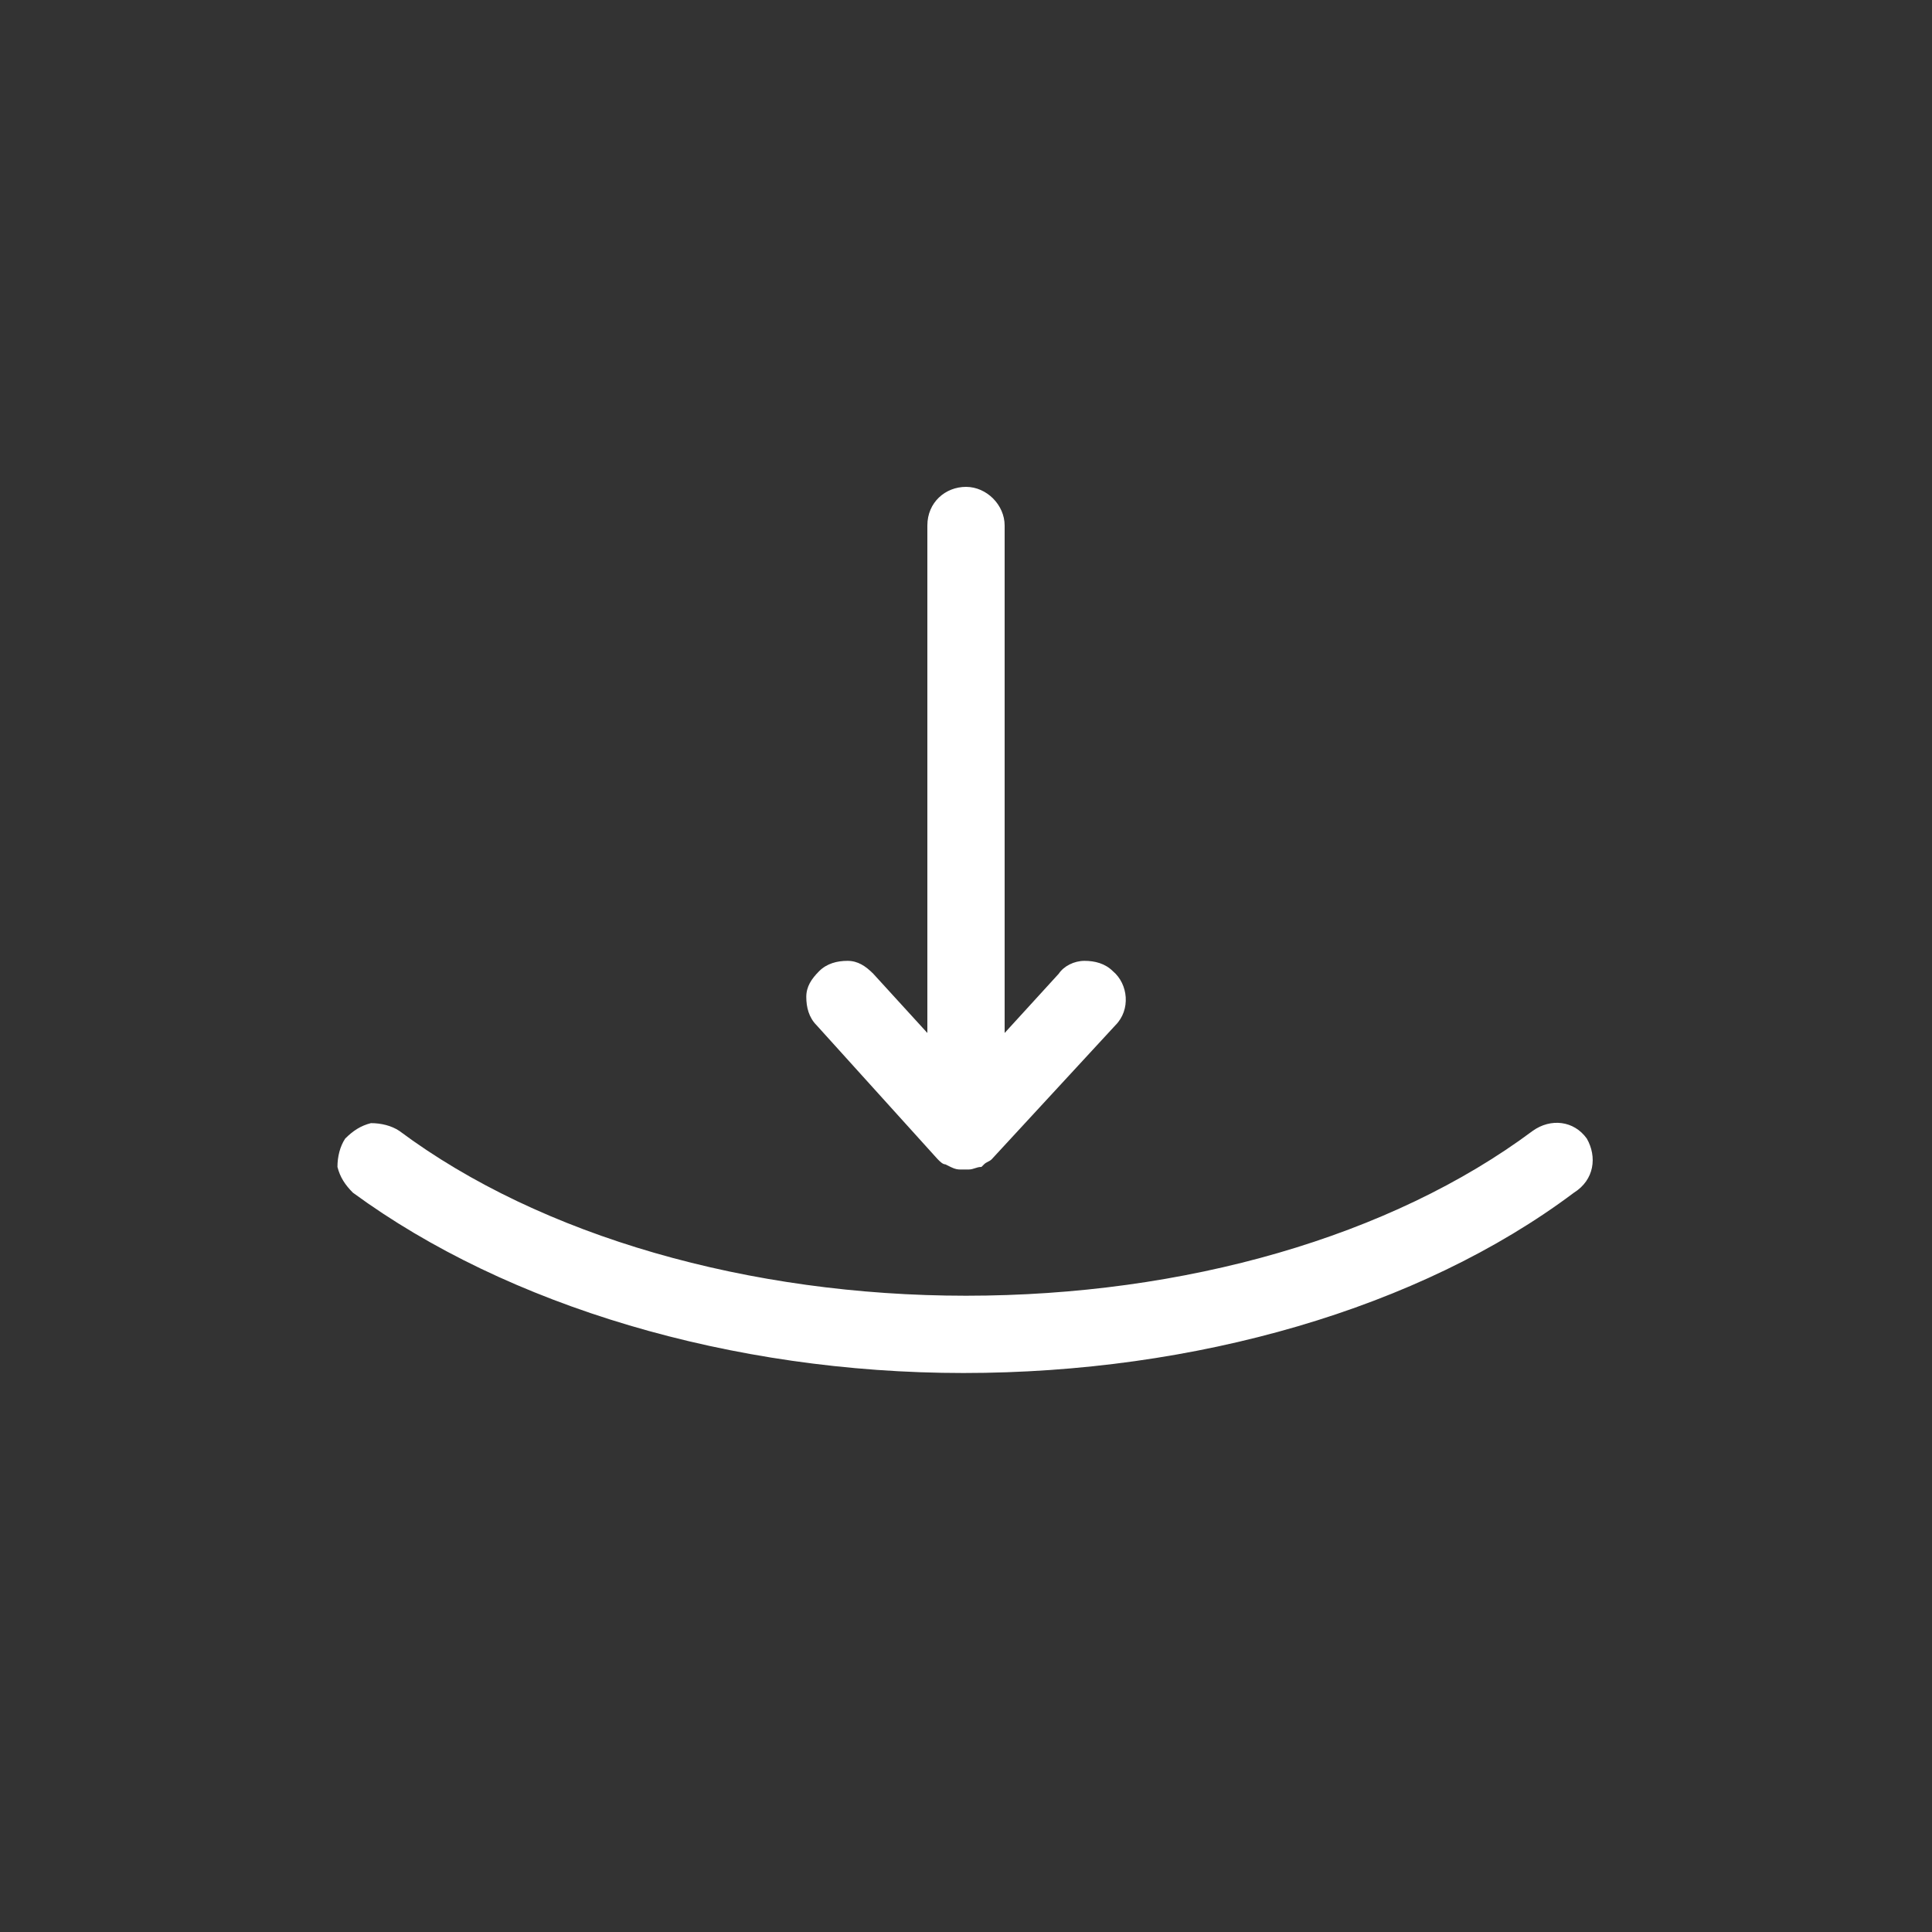
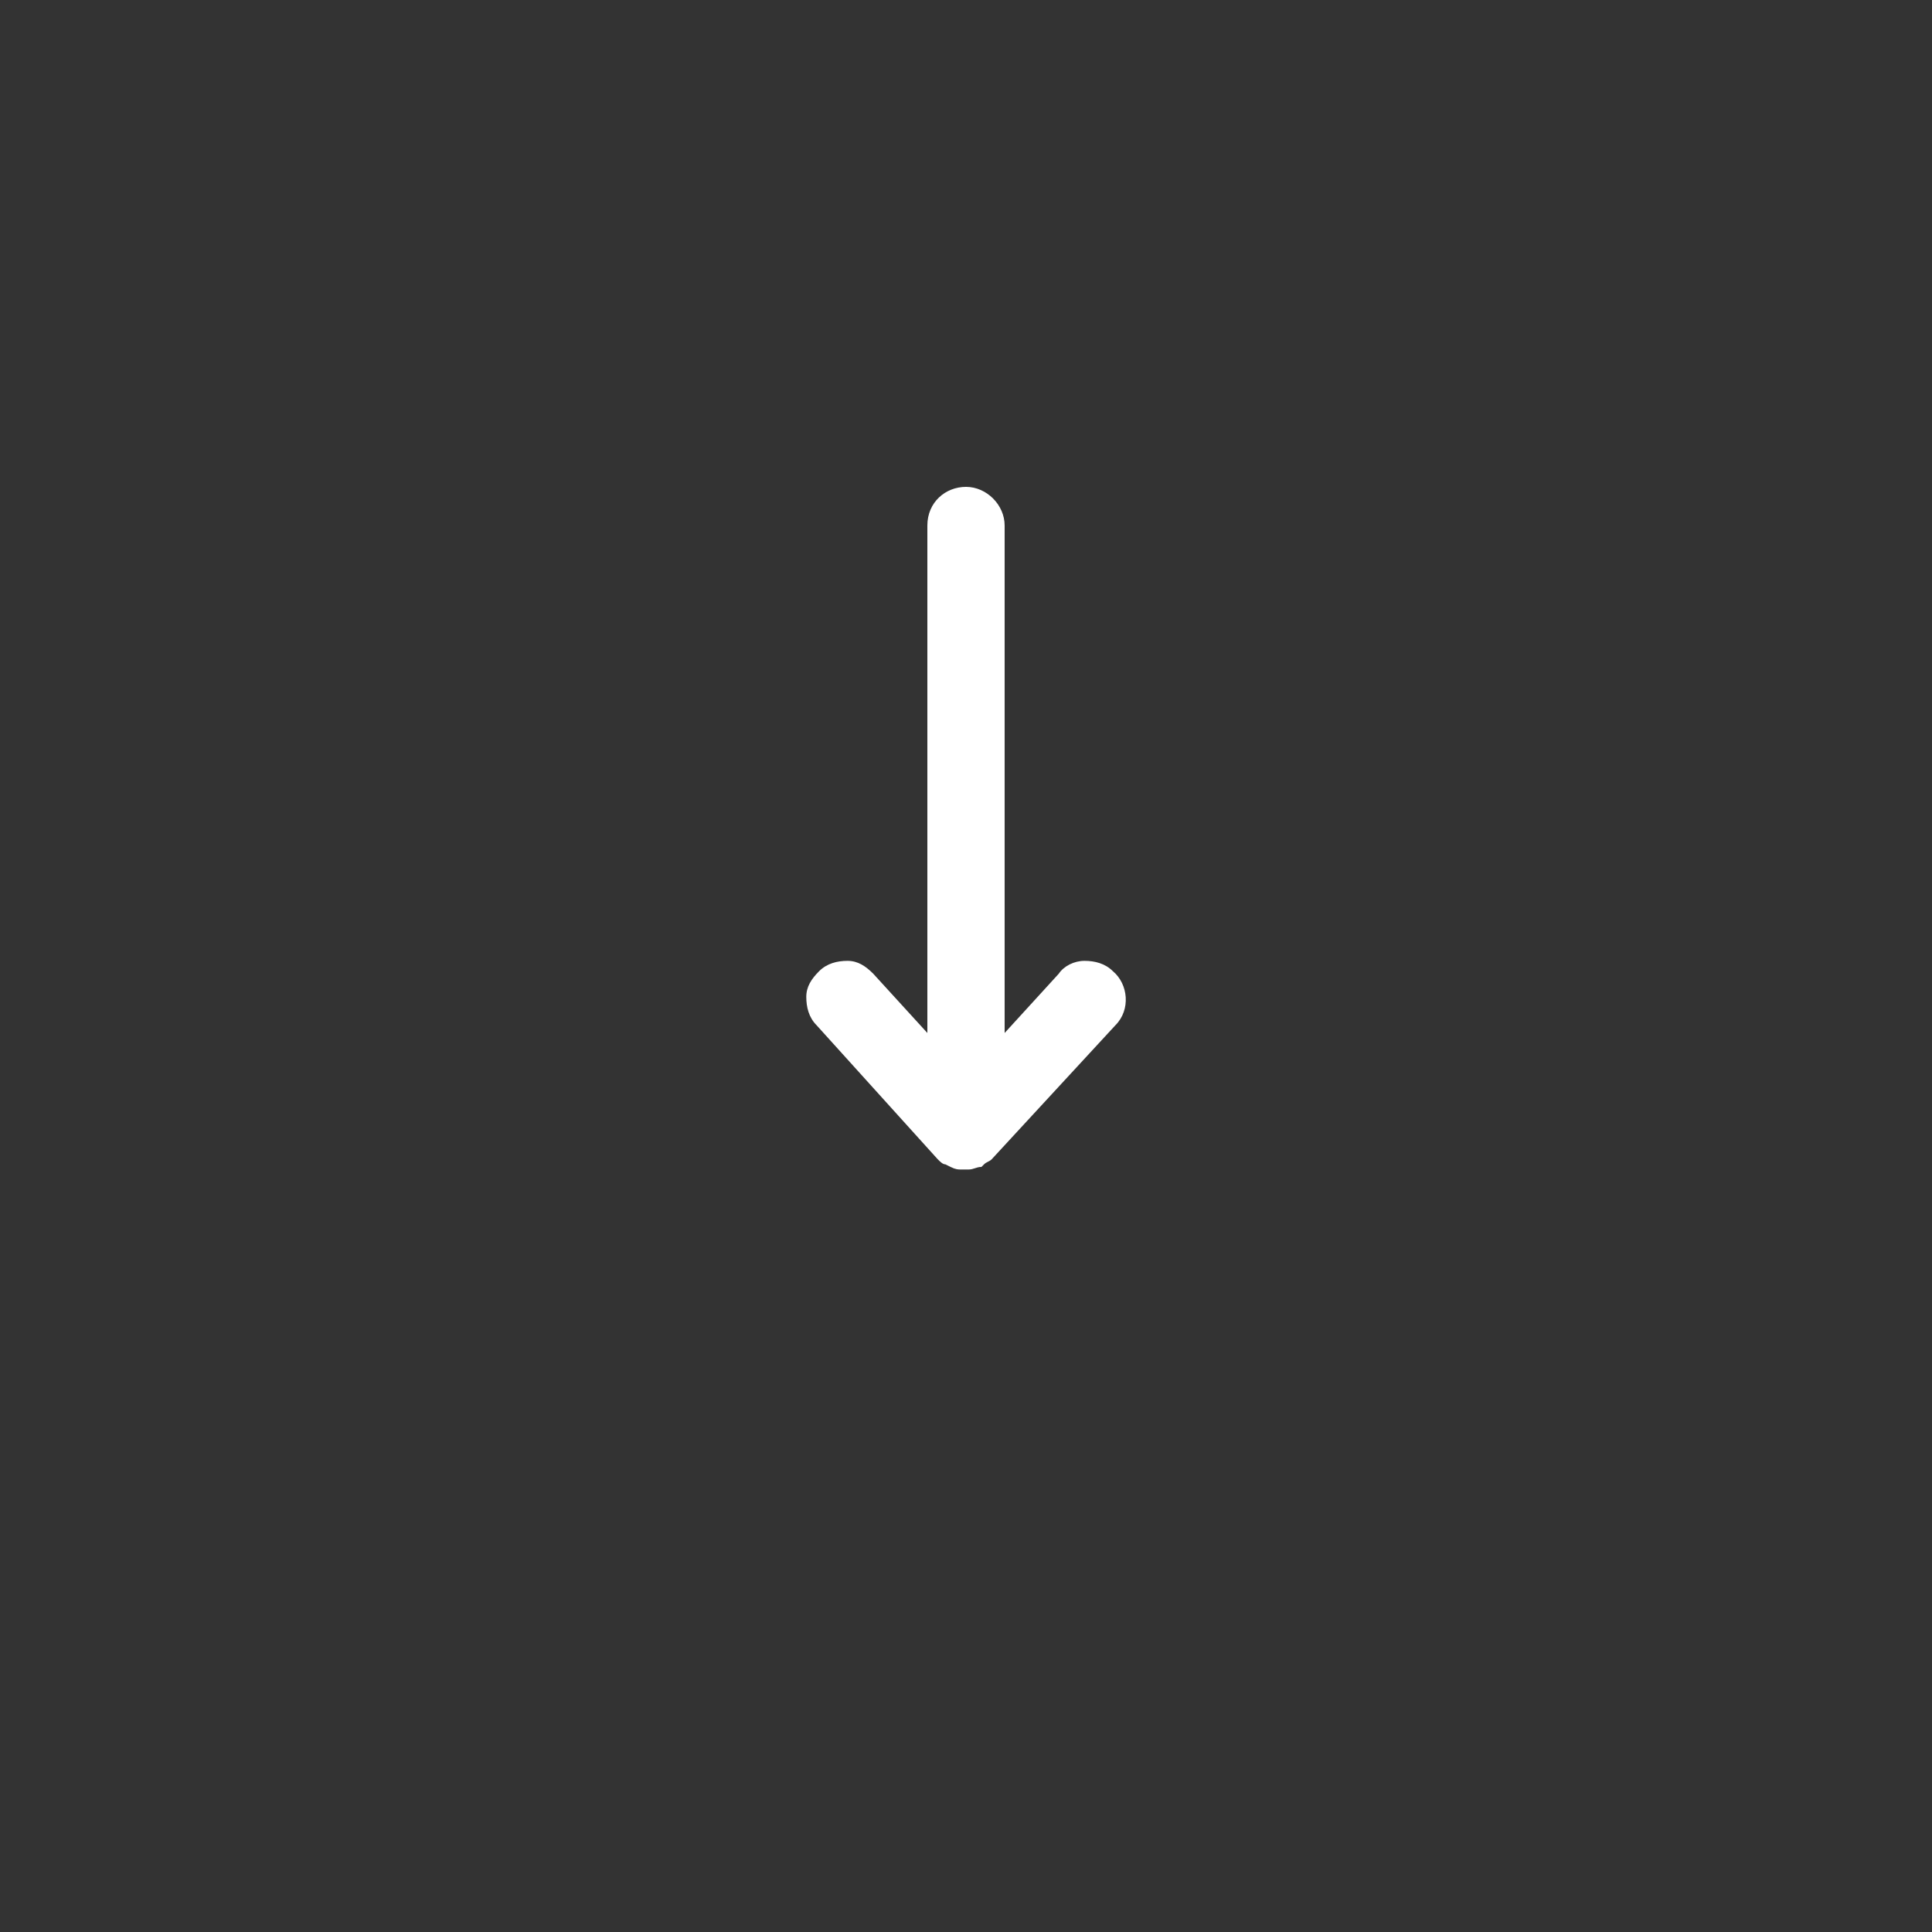
<svg xmlns="http://www.w3.org/2000/svg" version="1.1" id="Layer_1" x="0px" y="0px" width="75px" height="75px" viewBox="0 0 75 75" style="enable-background:new 0 0 75 75;" xml:space="preserve">
  <rect x="0" y="0" width="75" height="75" fill="#333333" stroke="none" />
  <style type="text/css">
	.st0{fill:#FFFFFF;}
</style>
  <g>
    <path class="st0" d="M36.4,45L36.4,45c0.1,0.1,0.2,0.2,0.3,0.2l0.2,0.1c0.2,0.1,0.3,0.1,0.4,0.1c0,0,0.1,0,0.2,0l0.1,0   c0.2,0,0.3-0.1,0.5-0.1l0.1-0.1c0.1-0.1,0.2-0.1,0.3-0.2l4.8-5.2c0.6-0.6,0.5-1.6-0.1-2.1c-0.3-0.3-0.7-0.4-1.1-0.4   c-0.4,0-0.8,0.2-1,0.5L39,40.1V20.4c0-0.8-0.7-1.5-1.5-1.5S36,19.5,36,20.4v19.7l-2.1-2.3c-0.3-0.3-0.6-0.5-1-0.5   c-0.4,0-0.8,0.1-1.1,0.4c-0.3,0.3-0.5,0.6-0.5,1c0,0.4,0.1,0.8,0.4,1.1L36.4,45z" />
-     <path class="st0" d="M61.6,44.2L61.6,44.2c-0.5-0.7-1.4-0.8-2.1-0.3c-5.5,4.1-13.5,6.4-22,6.4c-8.4,0-16.5-2.3-22-6.4   c-0.3-0.2-0.7-0.3-1.1-0.3c-0.4,0.1-0.7,0.3-1,0.6c-0.2,0.3-0.3,0.7-0.3,1.1c0.1,0.4,0.3,0.7,0.6,1c6,4.4,14.7,7,23.7,7   s17.7-2.5,23.7-7C61.9,45.8,62,44.9,61.6,44.2" />
  </g>
</svg>